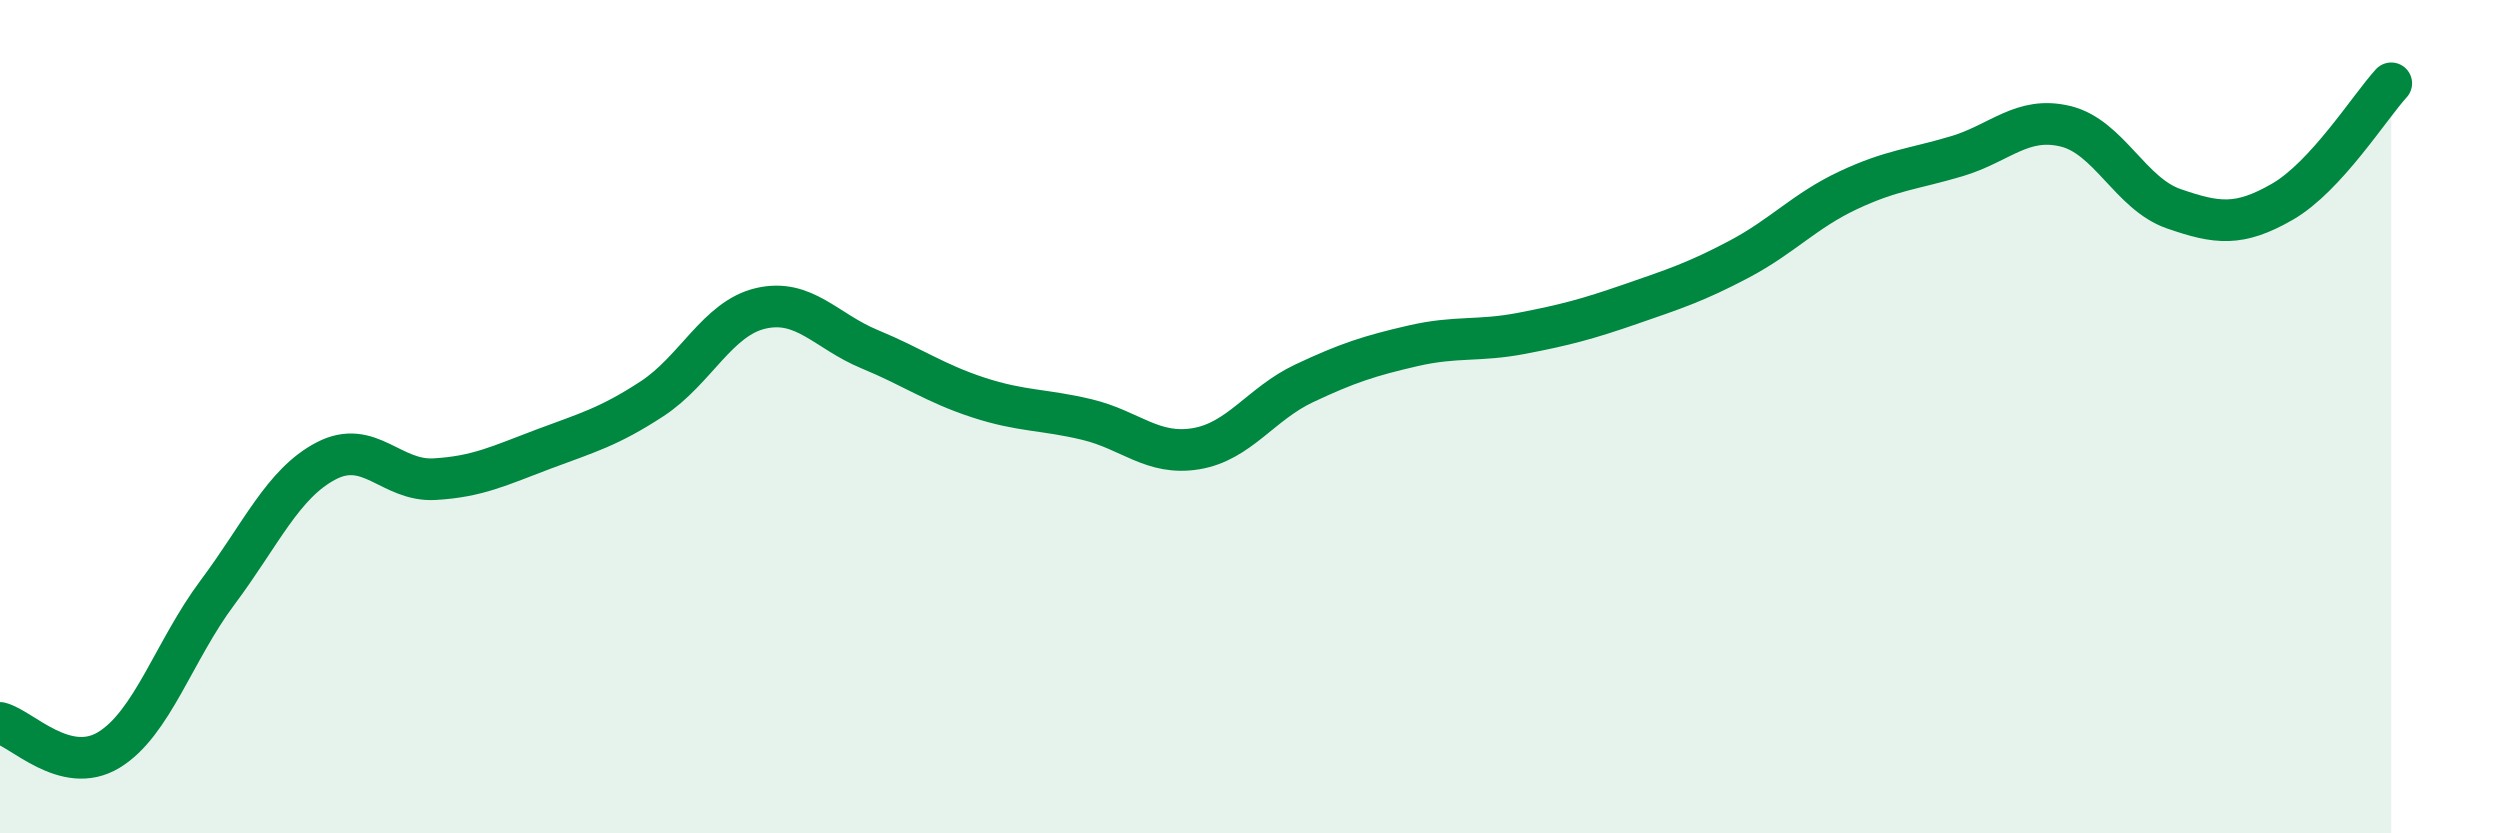
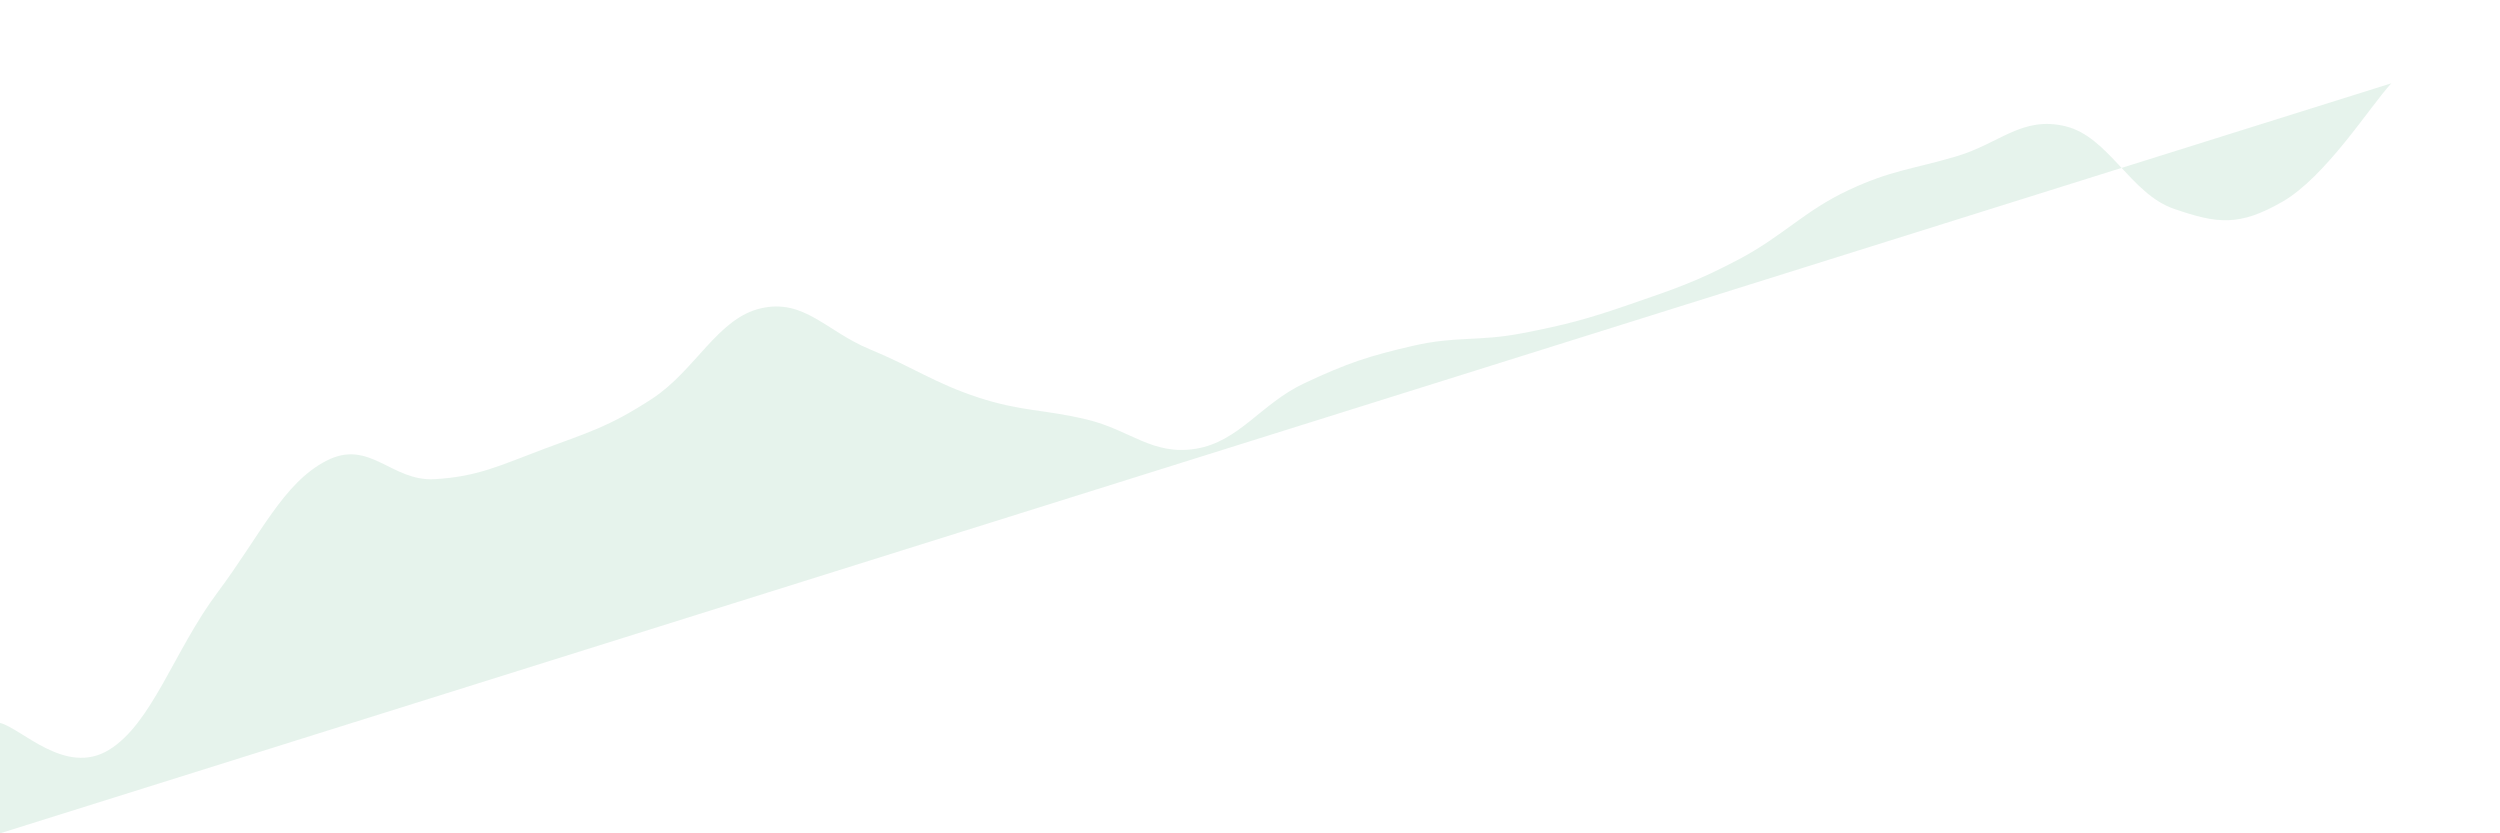
<svg xmlns="http://www.w3.org/2000/svg" width="60" height="20" viewBox="0 0 60 20">
-   <path d="M 0,17.35 C 0.52,17.48 1.57,18.63 2.61,18 C 3.65,17.37 4.18,15.61 5.22,14.22 C 6.26,12.83 6.79,11.6 7.83,11.06 C 8.87,10.52 9.39,11.56 10.43,11.5 C 11.47,11.44 12,11.17 13.04,10.78 C 14.08,10.39 14.61,10.25 15.65,9.57 C 16.69,8.89 17.22,7.64 18.26,7.4 C 19.3,7.16 19.83,7.95 20.87,8.38 C 21.91,8.81 22.44,9.2 23.48,9.54 C 24.52,9.88 25.05,9.82 26.09,10.07 C 27.13,10.32 27.66,10.94 28.7,10.77 C 29.74,10.6 30.26,9.69 31.3,9.2 C 32.34,8.71 32.87,8.54 33.91,8.3 C 34.95,8.06 35.48,8.2 36.52,8 C 37.56,7.8 38.09,7.66 39.13,7.3 C 40.17,6.94 40.7,6.77 41.74,6.22 C 42.78,5.67 43.31,5.06 44.35,4.57 C 45.39,4.08 45.92,4.06 46.96,3.75 C 48,3.44 48.53,2.78 49.57,3.03 C 50.61,3.28 51.13,4.65 52.17,5.01 C 53.21,5.37 53.74,5.44 54.78,4.84 C 55.82,4.24 56.87,2.57 57.39,2L57.39 20L0 20Z" fill="#008740" opacity="0.1" stroke-linecap="round" stroke-linejoin="round" />
-   <path d="M 0,17.35 C 0.52,17.48 1.57,18.63 2.61,18 C 3.65,17.37 4.18,15.61 5.22,14.22 C 6.26,12.83 6.79,11.6 7.83,11.06 C 8.87,10.52 9.39,11.56 10.43,11.5 C 11.47,11.44 12,11.17 13.04,10.78 C 14.08,10.39 14.61,10.25 15.65,9.57 C 16.69,8.89 17.22,7.64 18.26,7.4 C 19.3,7.16 19.83,7.95 20.87,8.38 C 21.91,8.81 22.44,9.2 23.48,9.54 C 24.52,9.88 25.05,9.82 26.09,10.07 C 27.13,10.32 27.66,10.94 28.7,10.77 C 29.74,10.6 30.26,9.69 31.3,9.2 C 32.34,8.71 32.87,8.54 33.91,8.3 C 34.95,8.06 35.48,8.2 36.52,8 C 37.56,7.8 38.09,7.66 39.13,7.3 C 40.17,6.94 40.7,6.77 41.74,6.22 C 42.78,5.67 43.31,5.06 44.35,4.57 C 45.39,4.08 45.92,4.06 46.96,3.75 C 48,3.44 48.53,2.78 49.57,3.03 C 50.61,3.28 51.13,4.65 52.17,5.01 C 53.21,5.37 53.74,5.44 54.78,4.84 C 55.82,4.24 56.87,2.57 57.39,2" stroke="#008740" stroke-width="1" fill="none" stroke-linecap="round" stroke-linejoin="round" />
+   <path d="M 0,17.35 C 0.52,17.48 1.57,18.63 2.61,18 C 3.65,17.37 4.18,15.61 5.22,14.22 C 6.26,12.83 6.79,11.6 7.83,11.06 C 8.87,10.52 9.39,11.56 10.43,11.5 C 11.47,11.44 12,11.17 13.04,10.78 C 14.08,10.39 14.61,10.25 15.65,9.57 C 16.69,8.89 17.22,7.64 18.26,7.4 C 19.3,7.16 19.83,7.95 20.87,8.38 C 21.91,8.81 22.44,9.2 23.48,9.54 C 24.52,9.88 25.05,9.82 26.09,10.07 C 27.13,10.32 27.66,10.94 28.7,10.77 C 29.74,10.6 30.26,9.69 31.3,9.2 C 32.34,8.71 32.87,8.54 33.91,8.3 C 34.95,8.06 35.48,8.2 36.52,8 C 37.56,7.8 38.09,7.66 39.13,7.3 C 40.17,6.94 40.7,6.77 41.74,6.22 C 42.78,5.67 43.31,5.06 44.35,4.57 C 45.39,4.08 45.92,4.06 46.96,3.75 C 48,3.44 48.53,2.78 49.57,3.03 C 50.61,3.28 51.13,4.65 52.17,5.01 C 53.21,5.37 53.74,5.44 54.78,4.84 C 55.82,4.24 56.87,2.57 57.39,2L0 20Z" fill="#008740" opacity="0.1" stroke-linecap="round" stroke-linejoin="round" />
</svg>